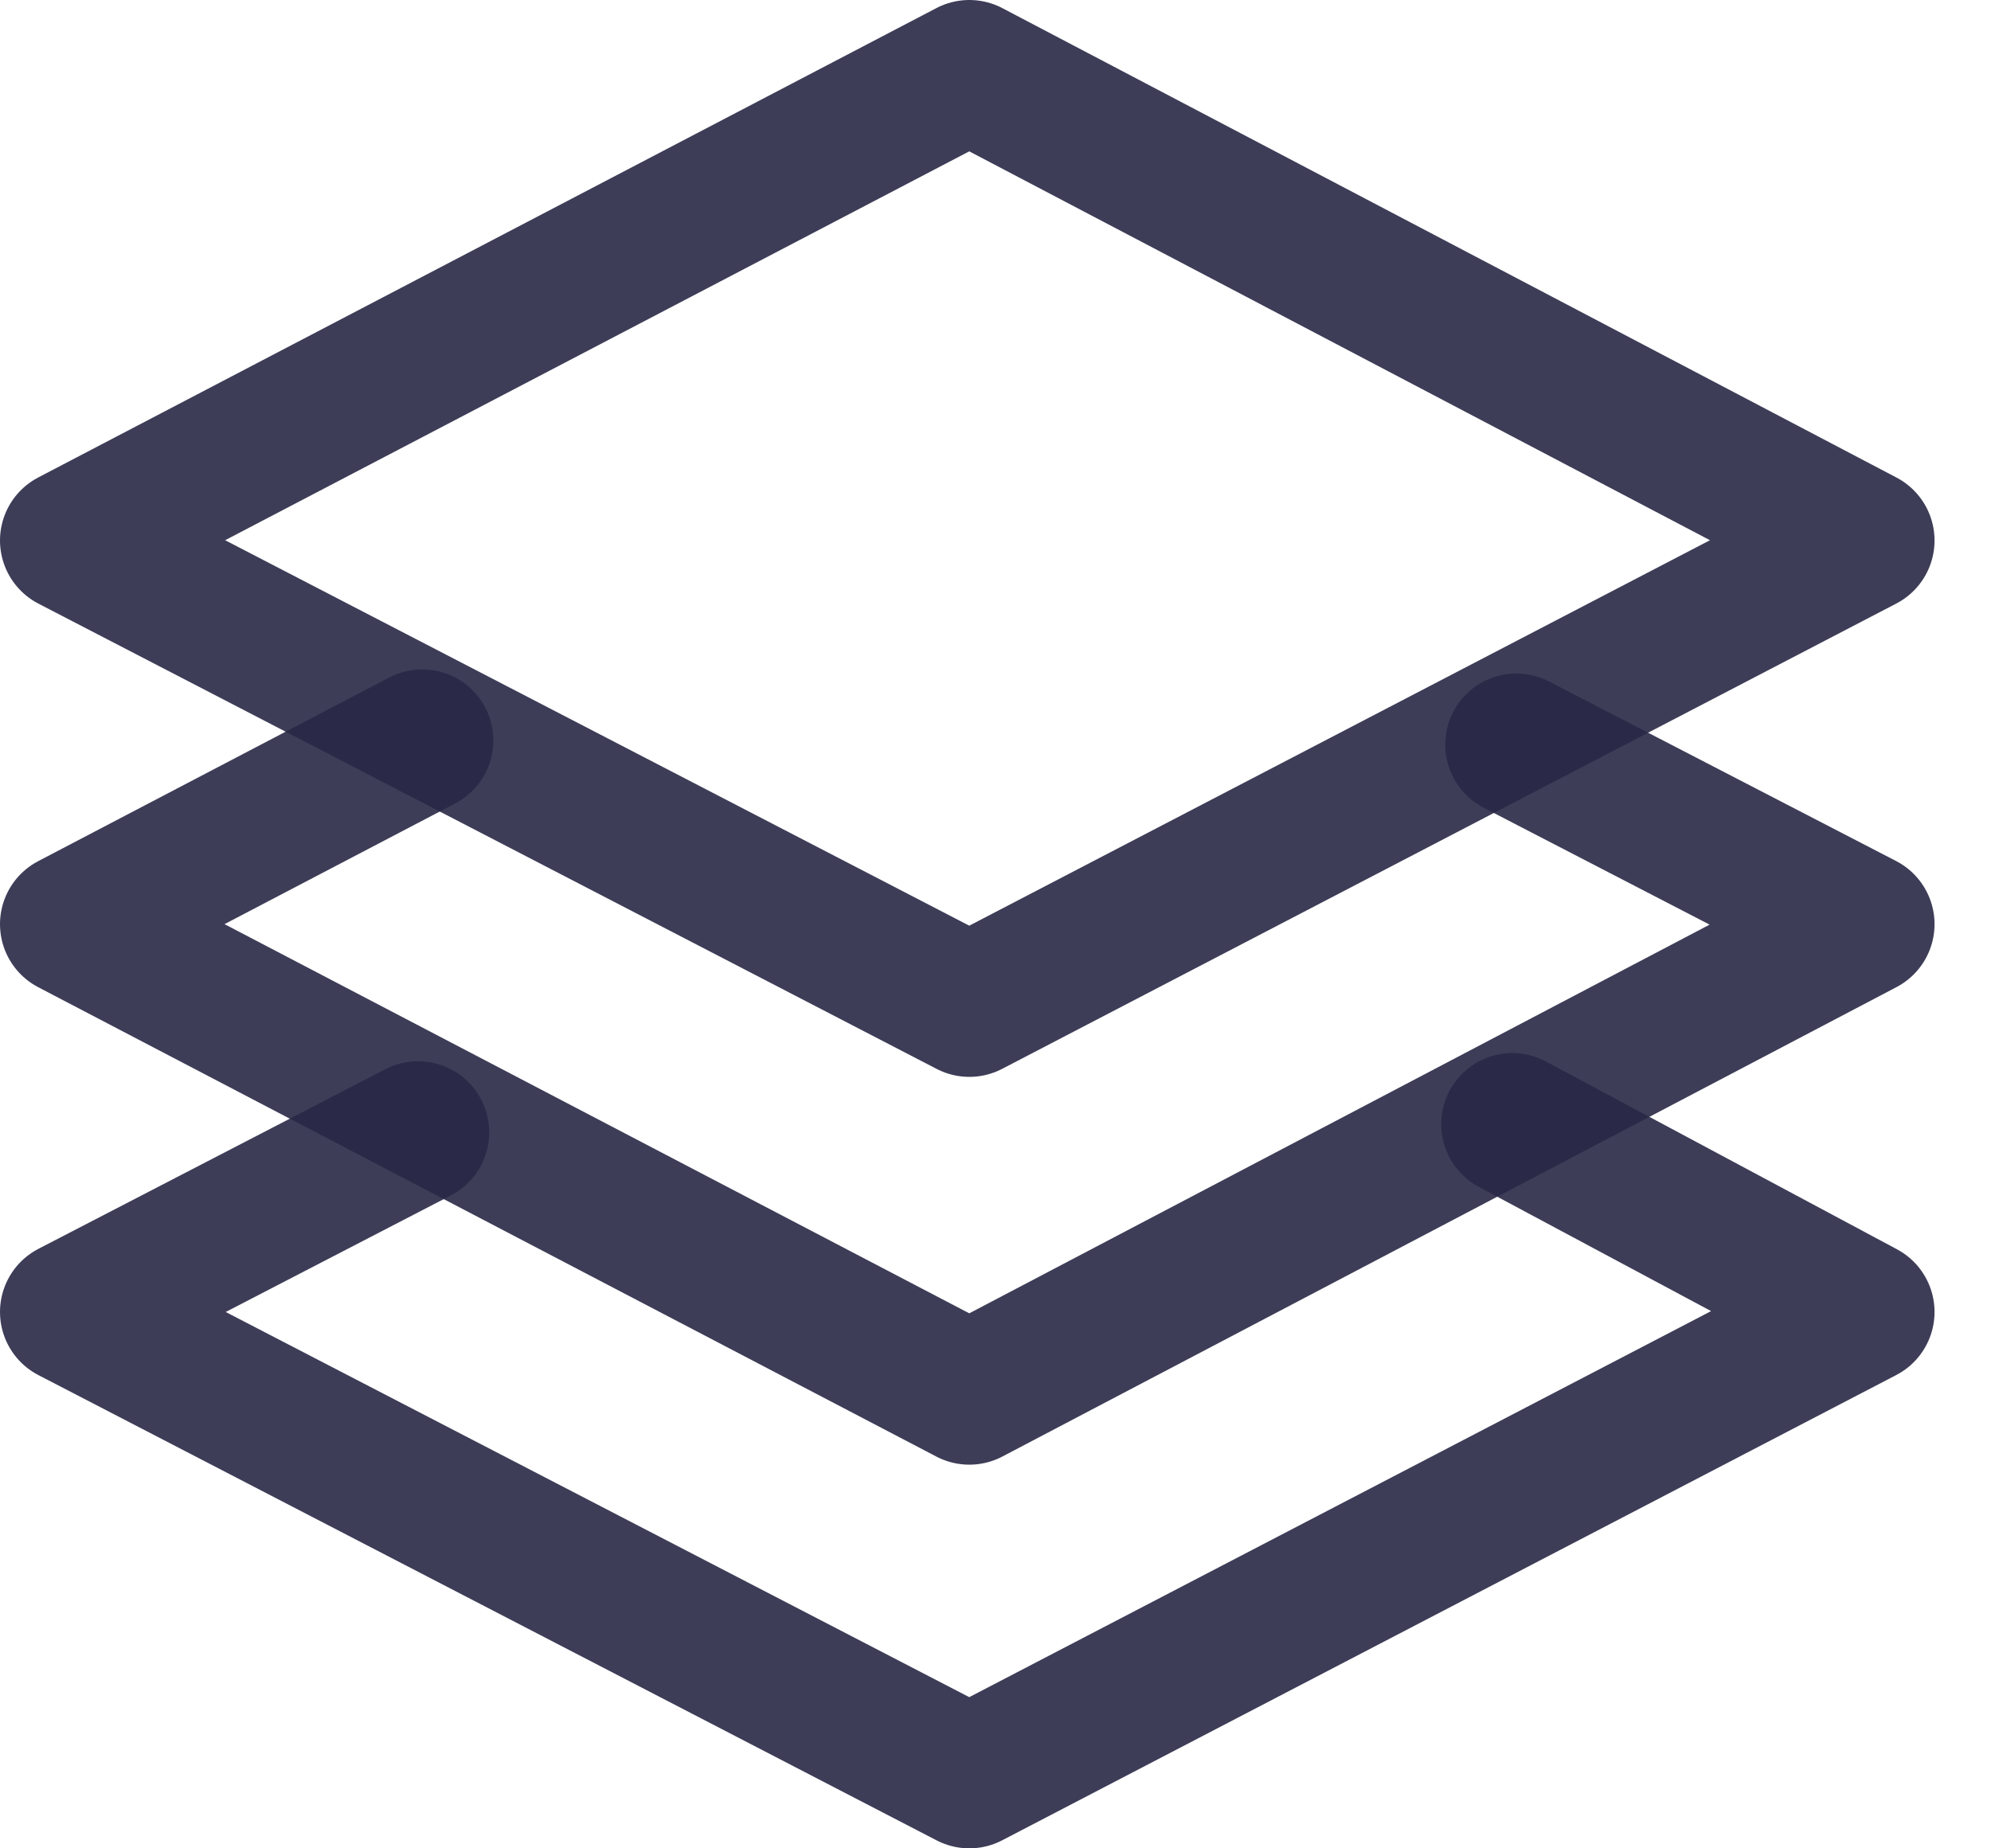
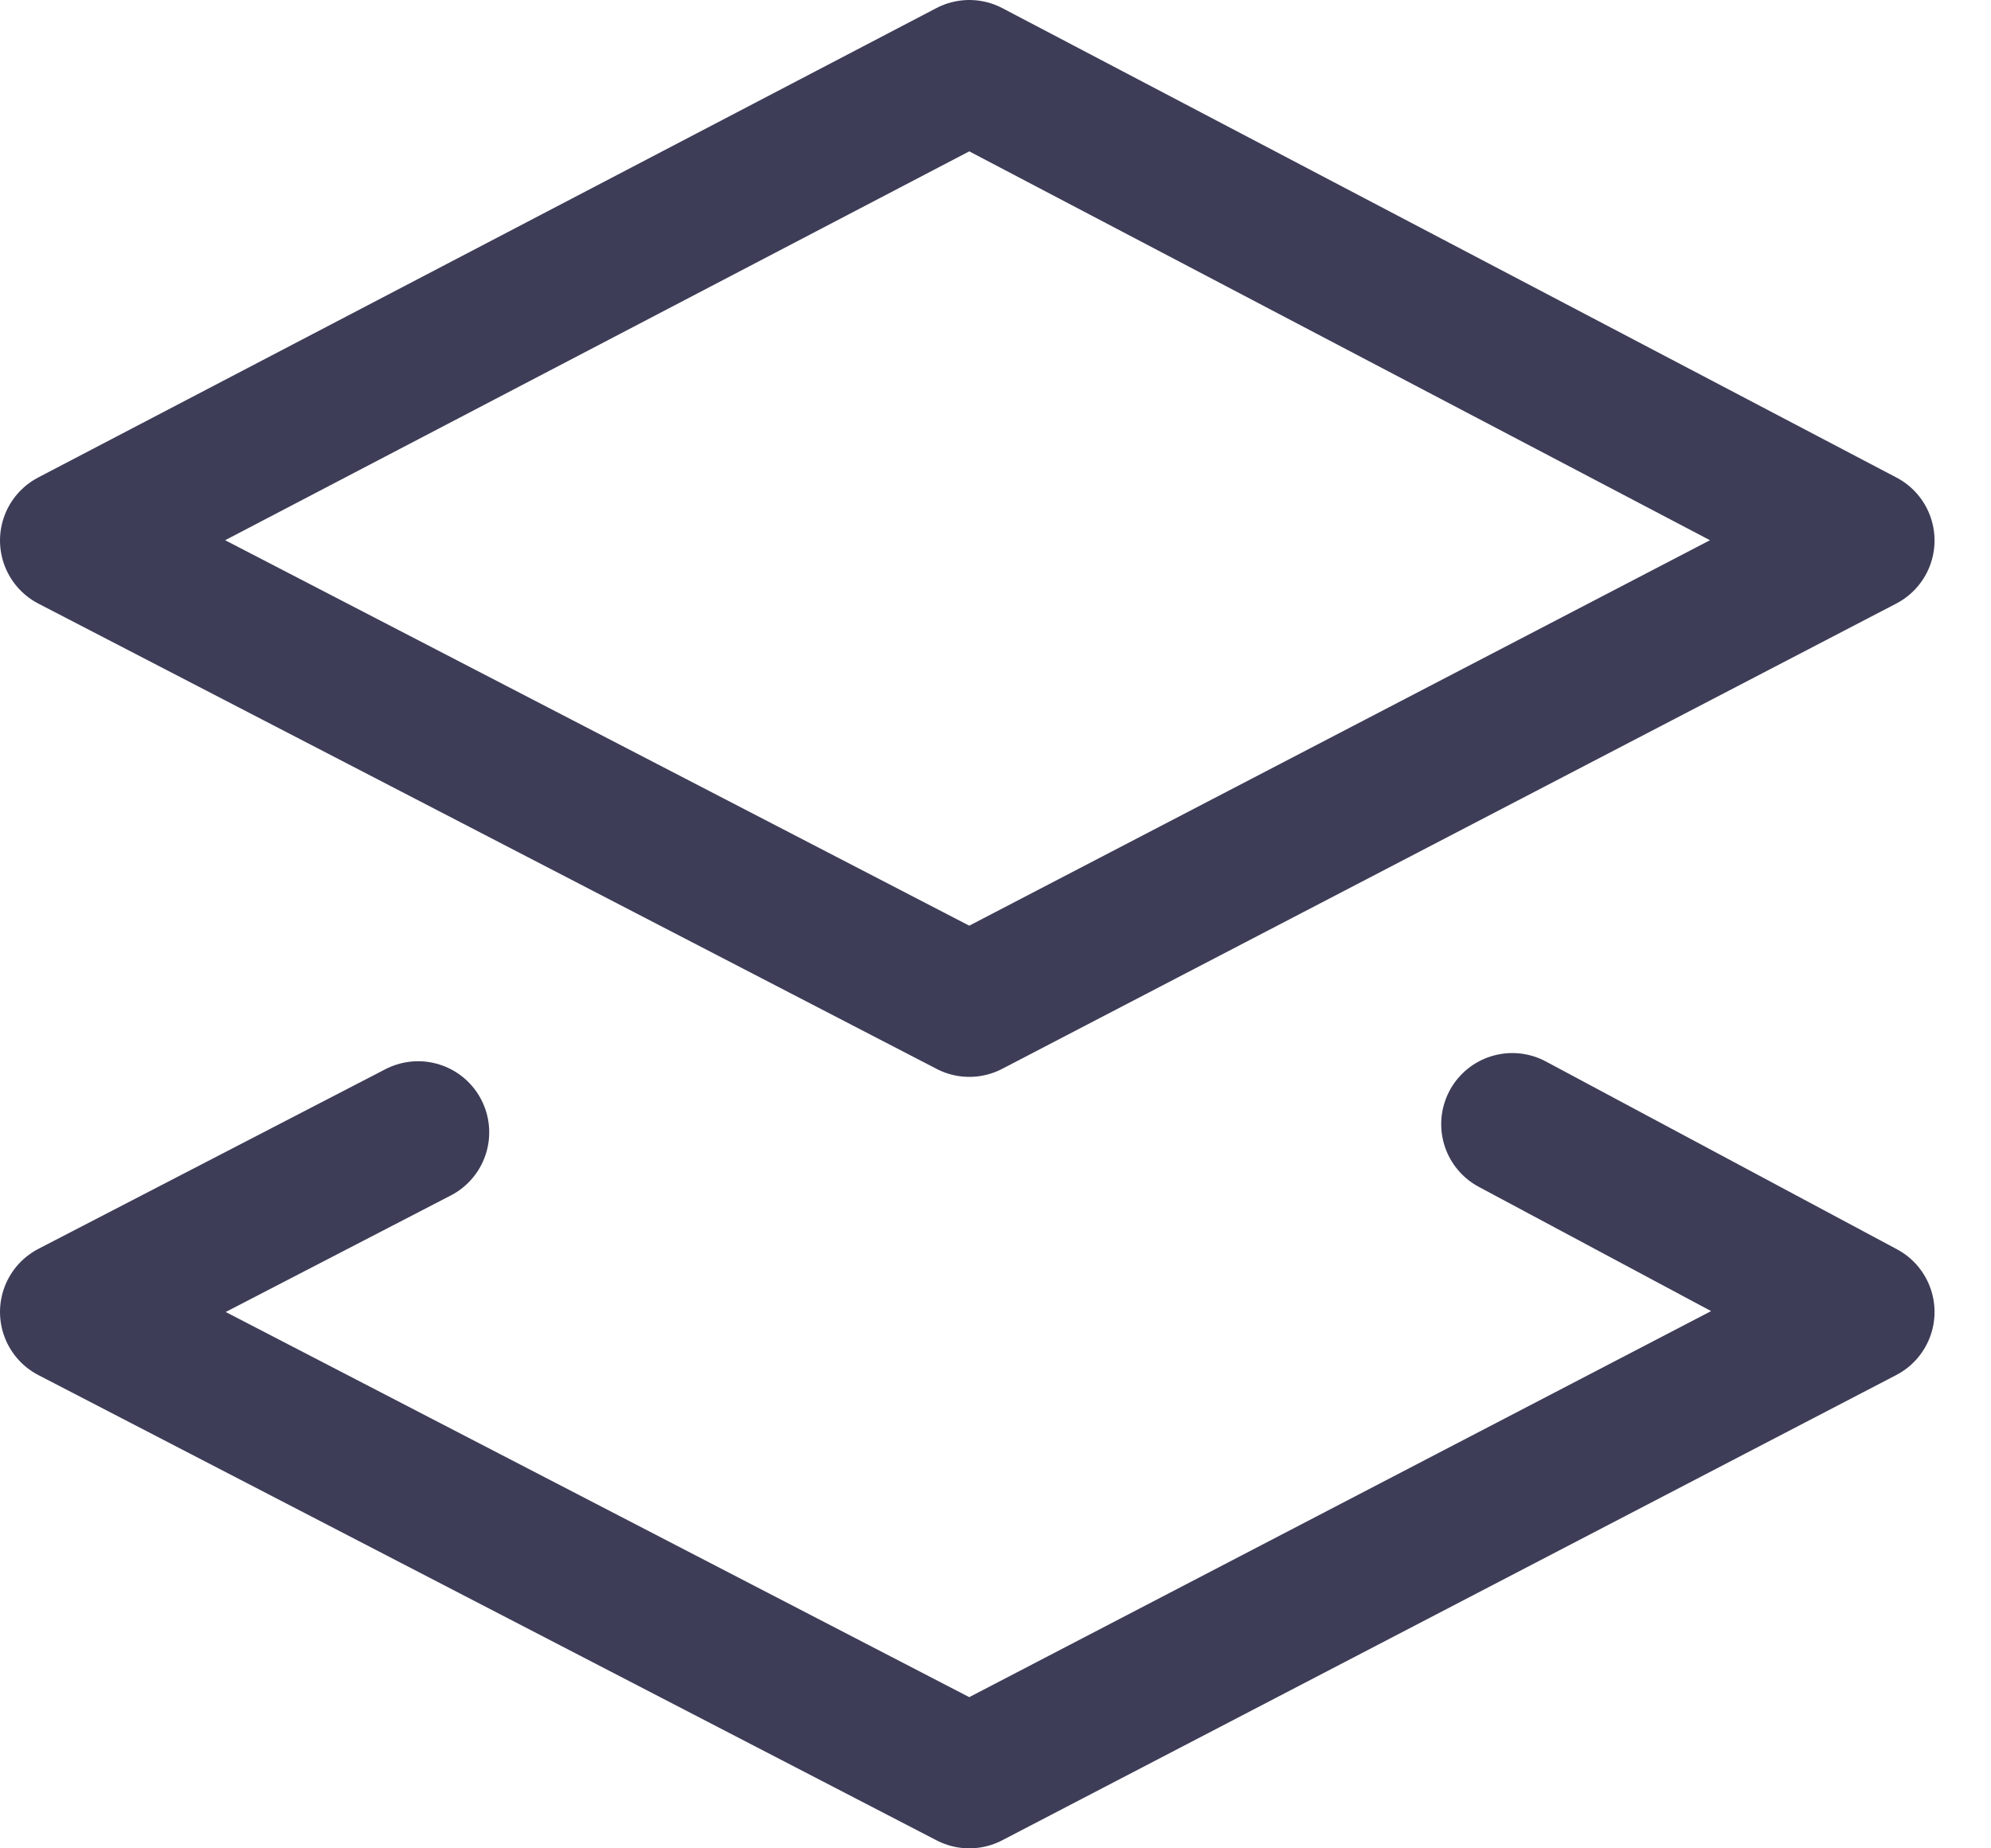
<svg xmlns="http://www.w3.org/2000/svg" width="28px" height="26px" viewBox="0 0 28 26">
  <title>hero-card-01-offer</title>
  <g id="Projekt" stroke="none" stroke-width="1" fill="none" fill-rule="evenodd" stroke-linecap="round" stroke-linejoin="round" stroke-opacity="0.9">
    <g id="01-strona-glowna" transform="translate(-423, -707)" stroke="#282846" stroke-width="2">
      <g id="hero-card-01-offer" transform="translate(424, 708)">
        <polygon id="Path" points="25.206 6.603 12.632 13.148 0 6.603 12.632 -2.03983561e-15" />
-         <polyline id="Path" points="20.325 9.474 25.206 12 12.632 18.603 0 12 4.938 9.416" />
        <polyline id="Path" points="20.268 14.813 25.206 17.455 12.632 24 0 17.455 4.88 14.928" />
      </g>
    </g>
  </g>
</svg>